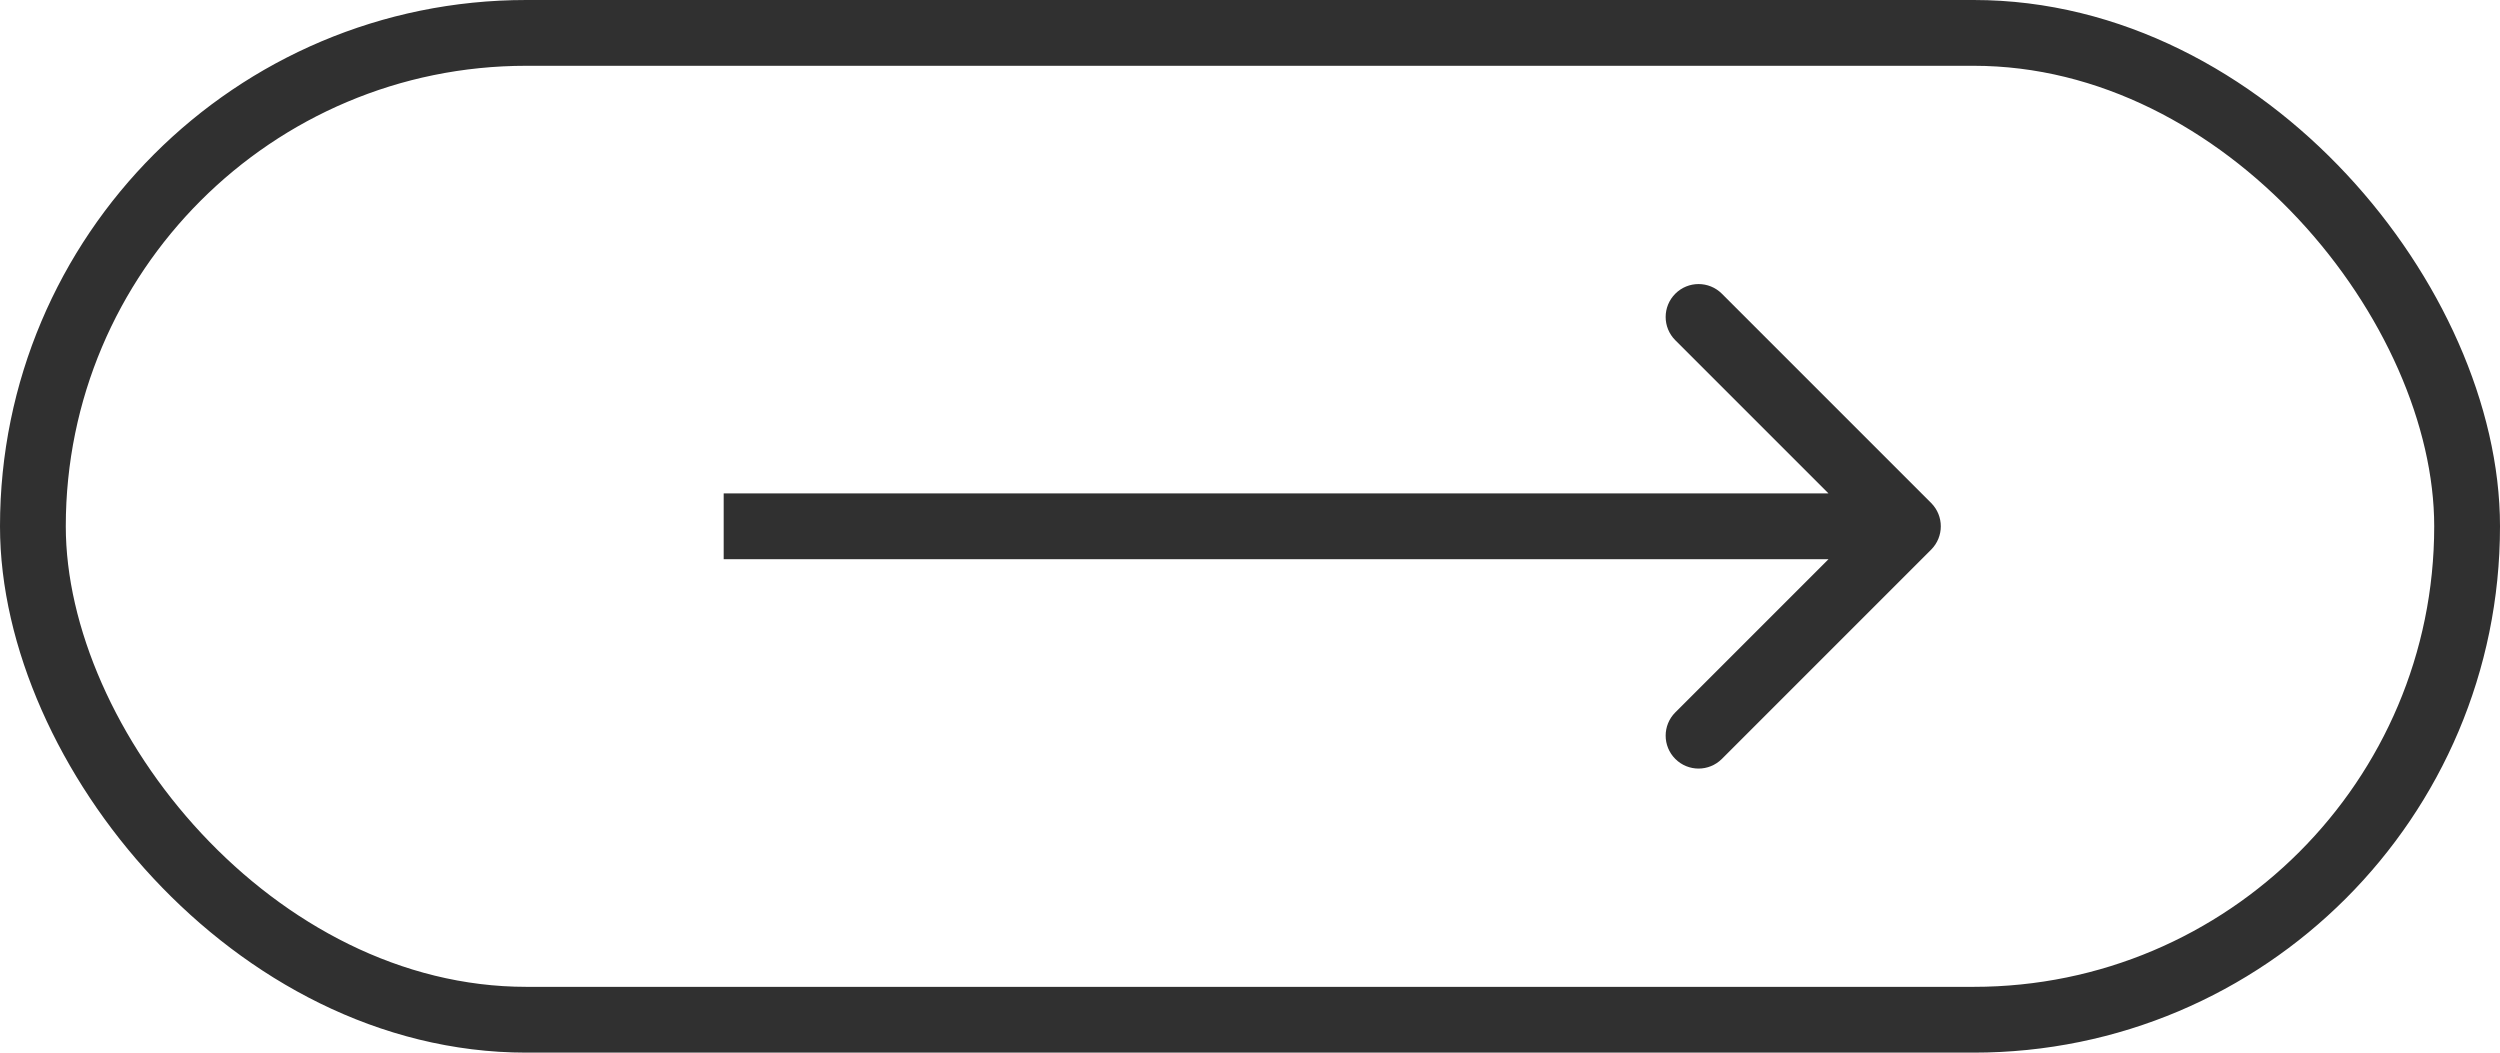
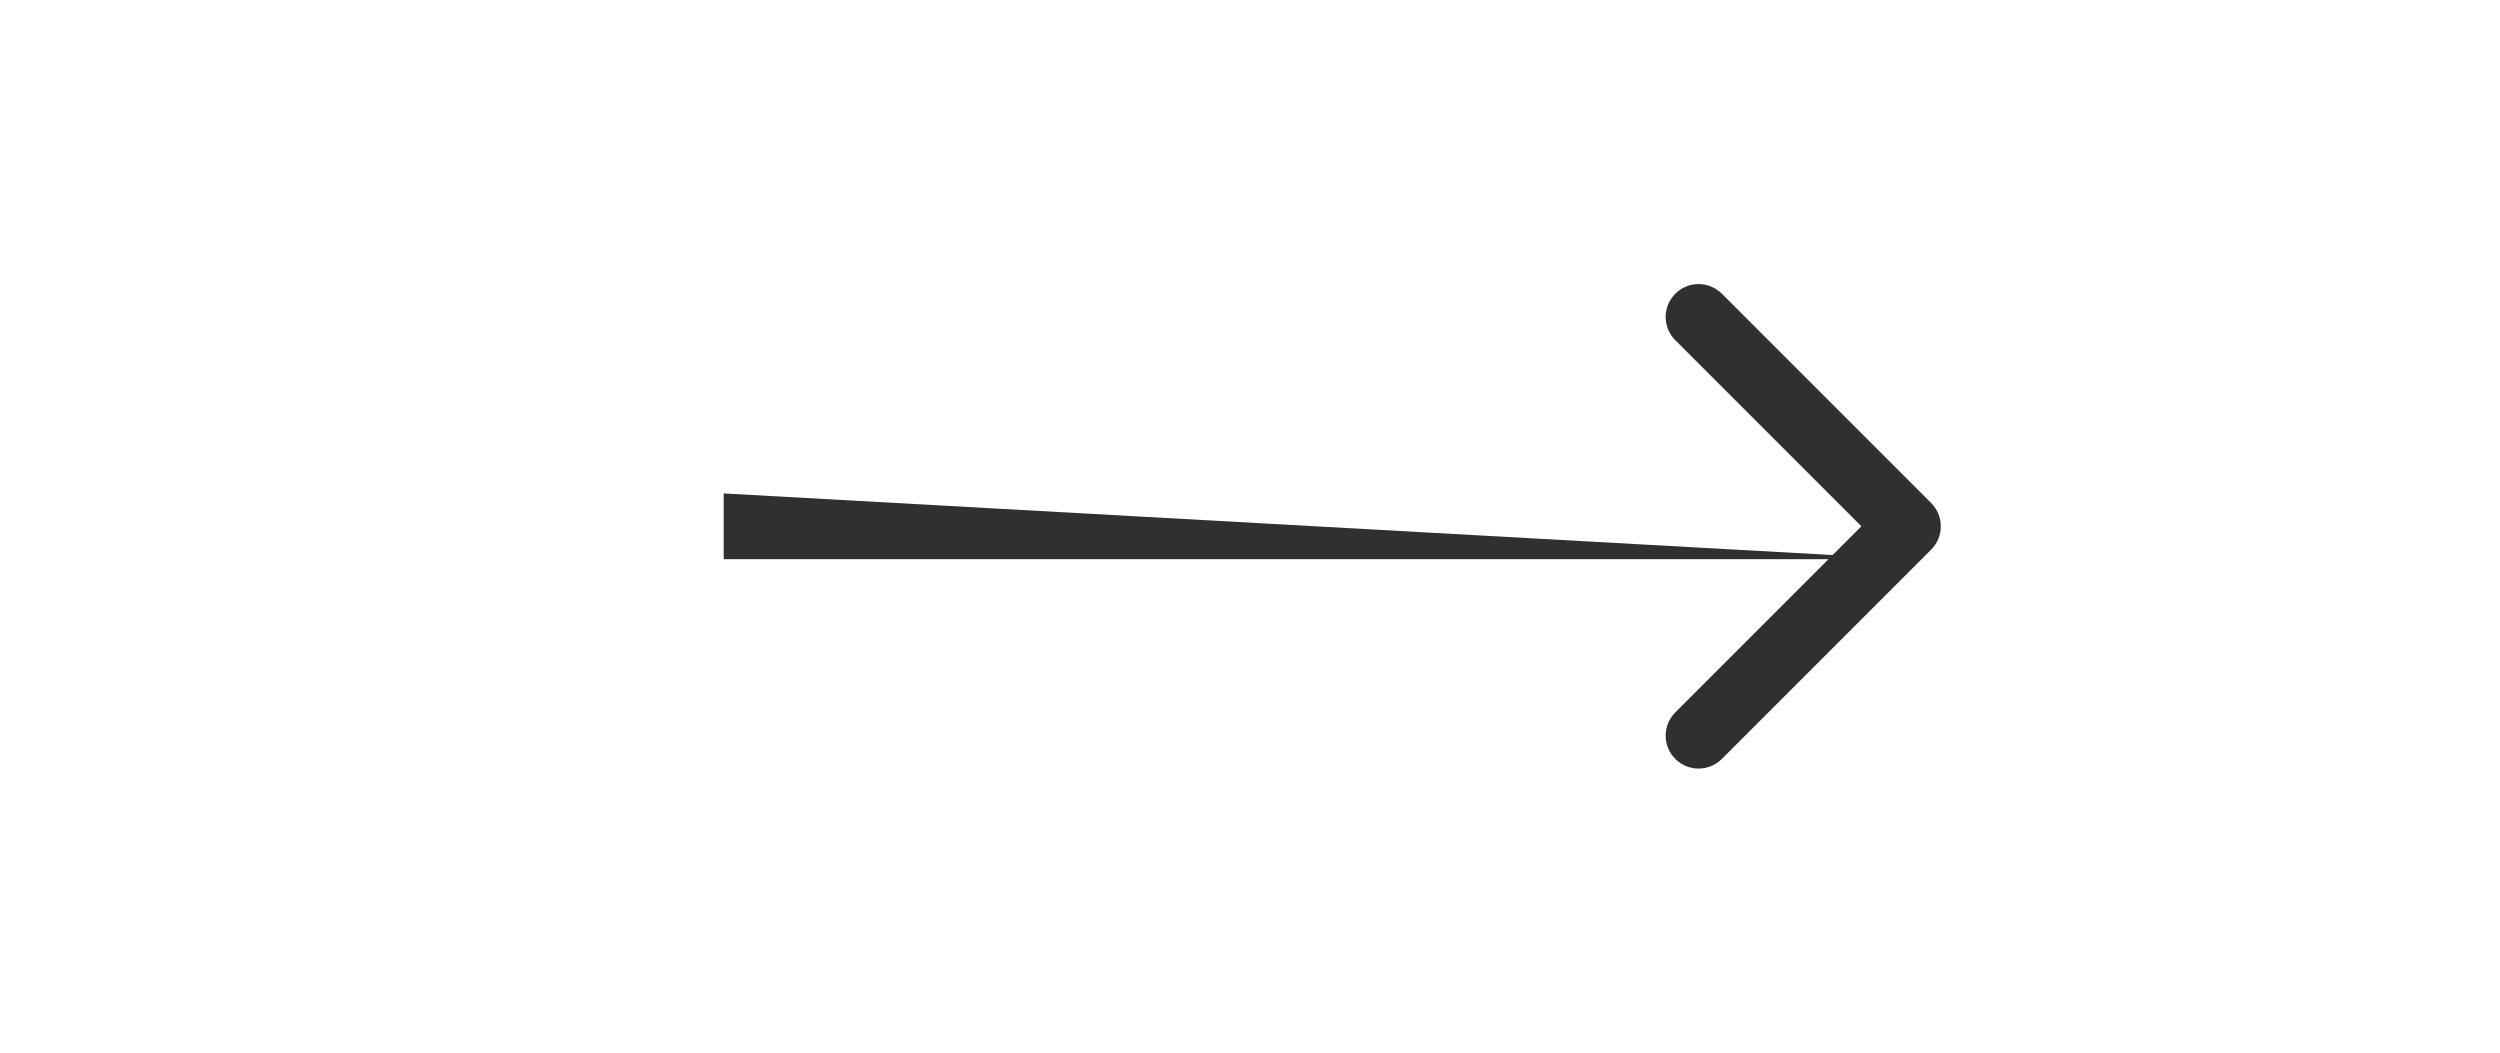
<svg xmlns="http://www.w3.org/2000/svg" width="38" height="16" viewBox="0 0 38 16" fill="none">
-   <rect x="0.5" y="0.5" width="37" height="15" rx="7.5" stroke="#303030" />
-   <path d="M29.354 8.354C29.549 8.158 29.549 7.842 29.354 7.646L26.172 4.464C25.976 4.269 25.66 4.269 25.465 4.464C25.269 4.66 25.269 4.976 25.465 5.172L28.293 8L25.465 10.828C25.269 11.024 25.269 11.34 25.465 11.536C25.66 11.731 25.976 11.731 26.172 11.536L29.354 8.354ZM11 8.5L29 8.5L29 7.5L11 7.5L11 8.5Z" fill="#303030" />
+   <path d="M29.354 8.354C29.549 8.158 29.549 7.842 29.354 7.646L26.172 4.464C25.976 4.269 25.66 4.269 25.465 4.464C25.269 4.66 25.269 4.976 25.465 5.172L28.293 8L25.465 10.828C25.269 11.024 25.269 11.34 25.465 11.536C25.66 11.731 25.976 11.731 26.172 11.536L29.354 8.354ZM11 8.5L29 8.5L11 7.5L11 8.5Z" fill="#303030" />
</svg>